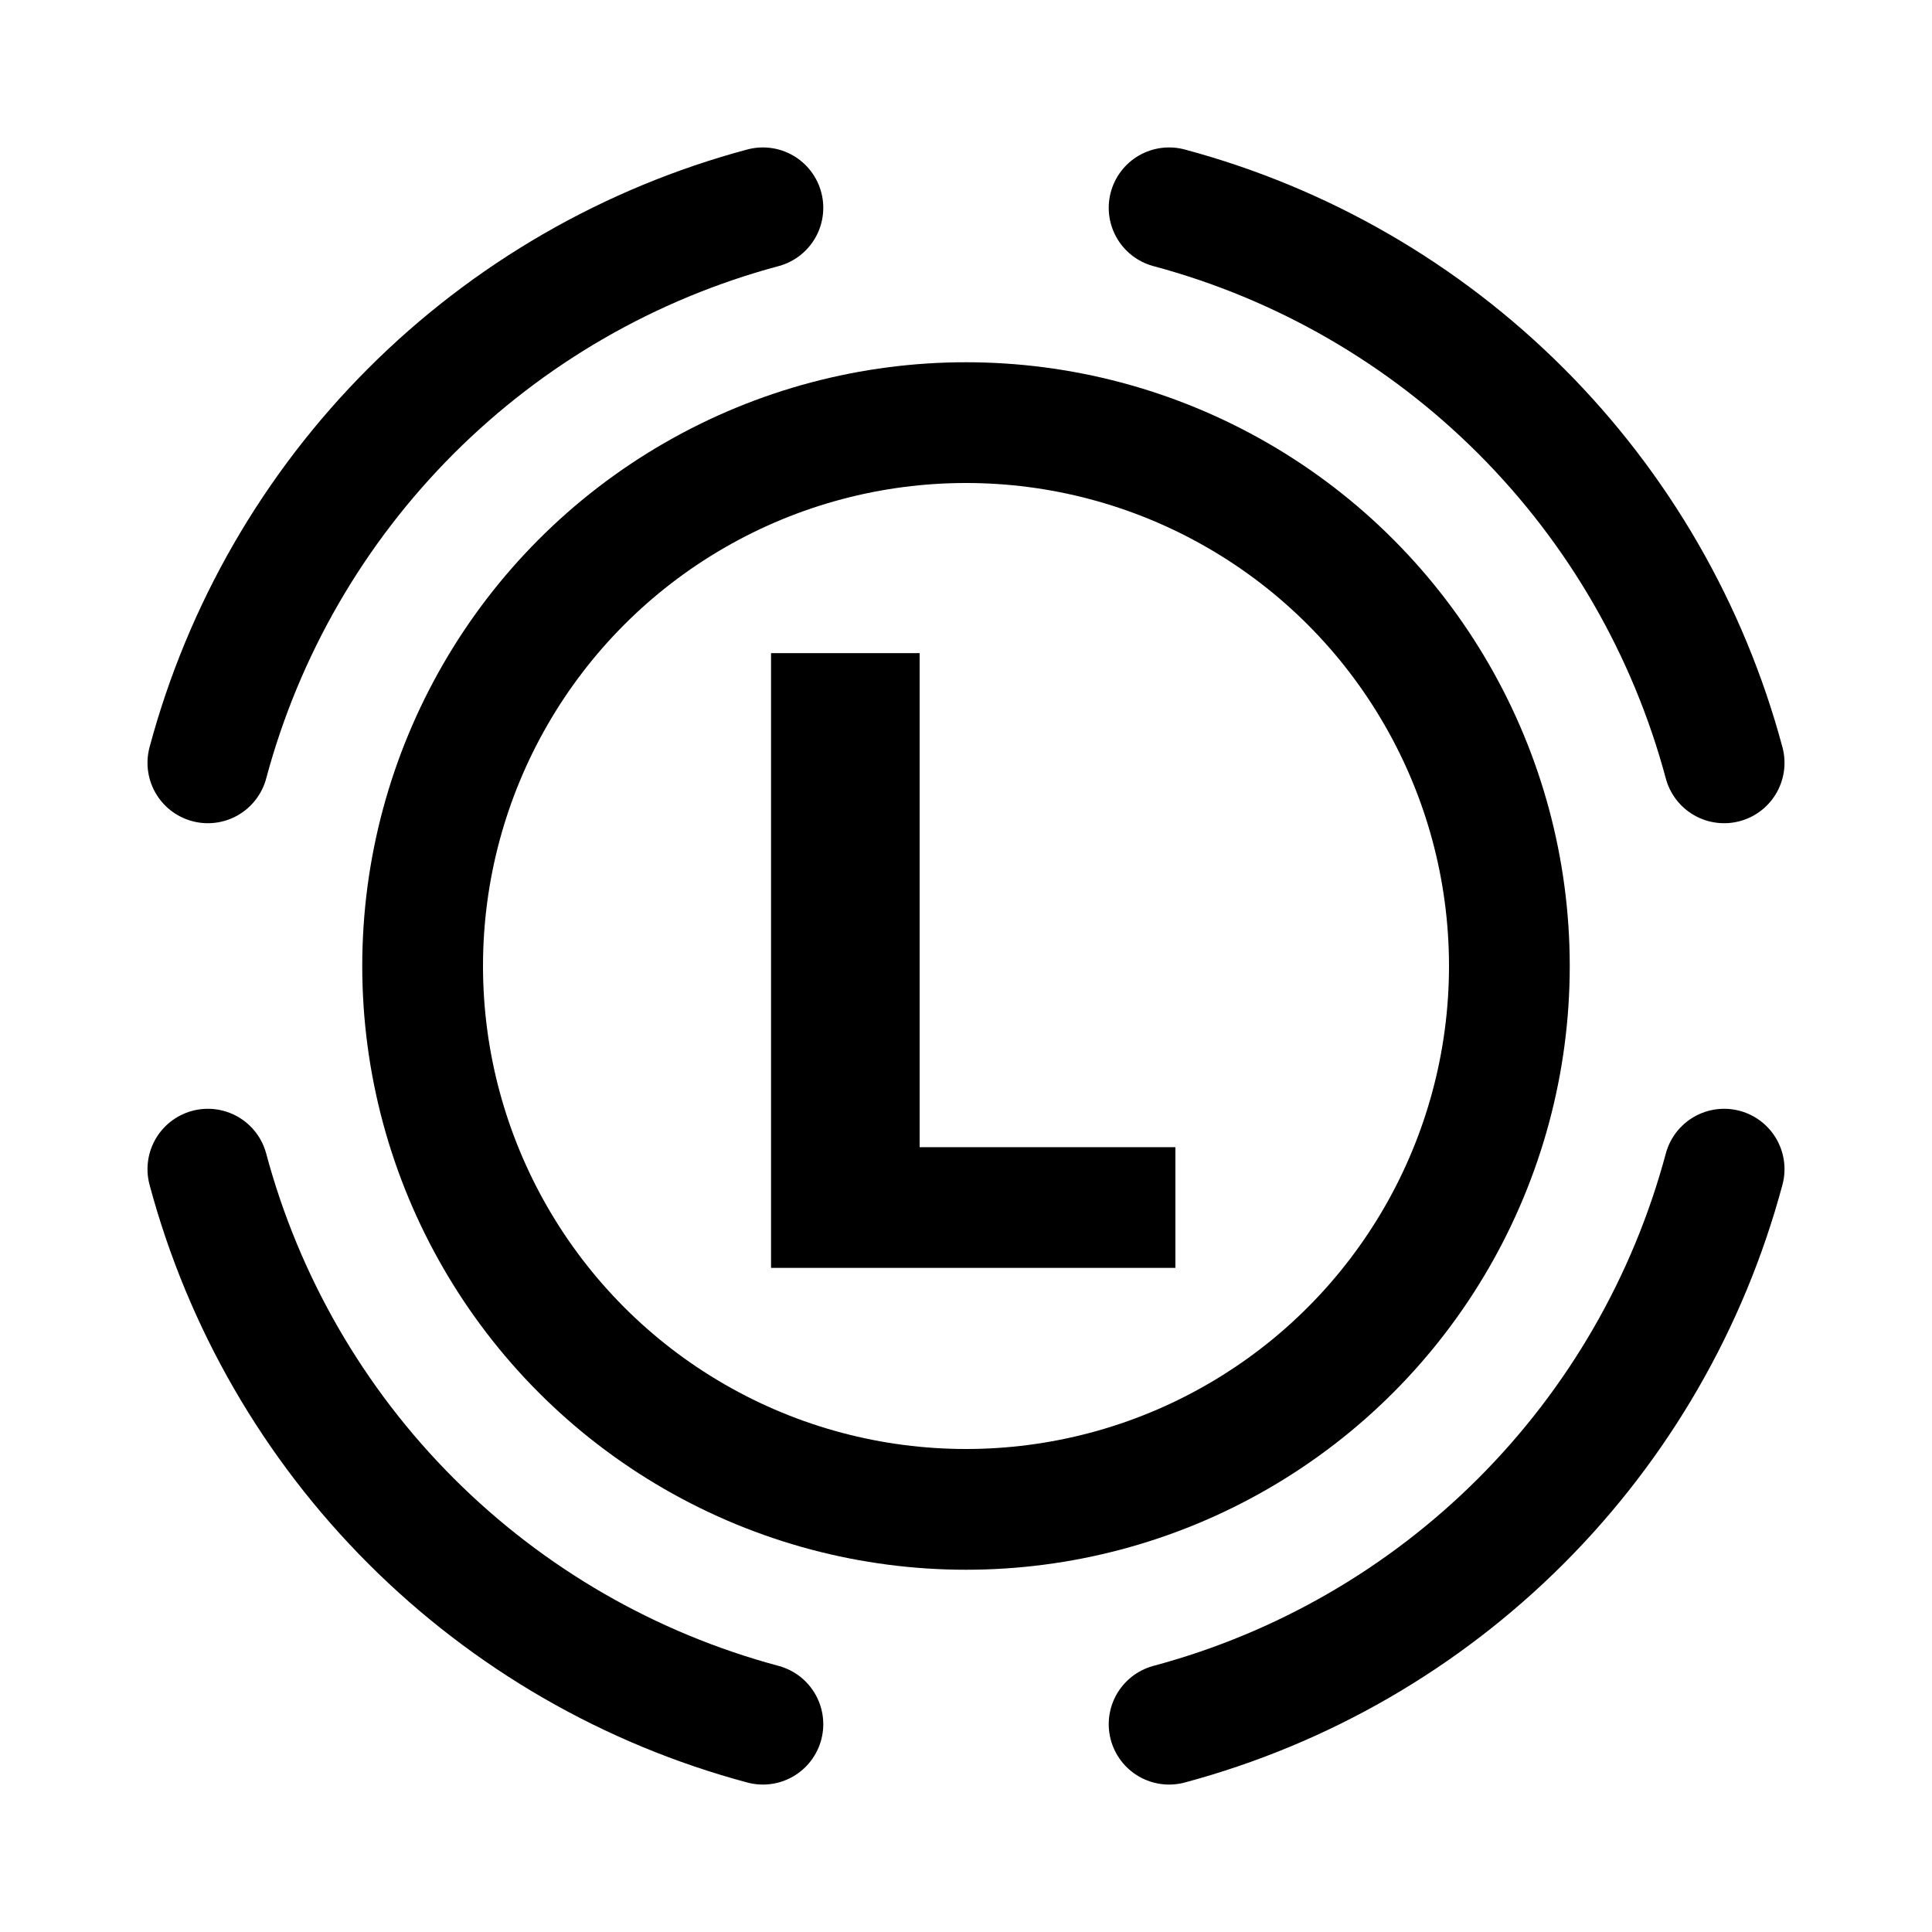
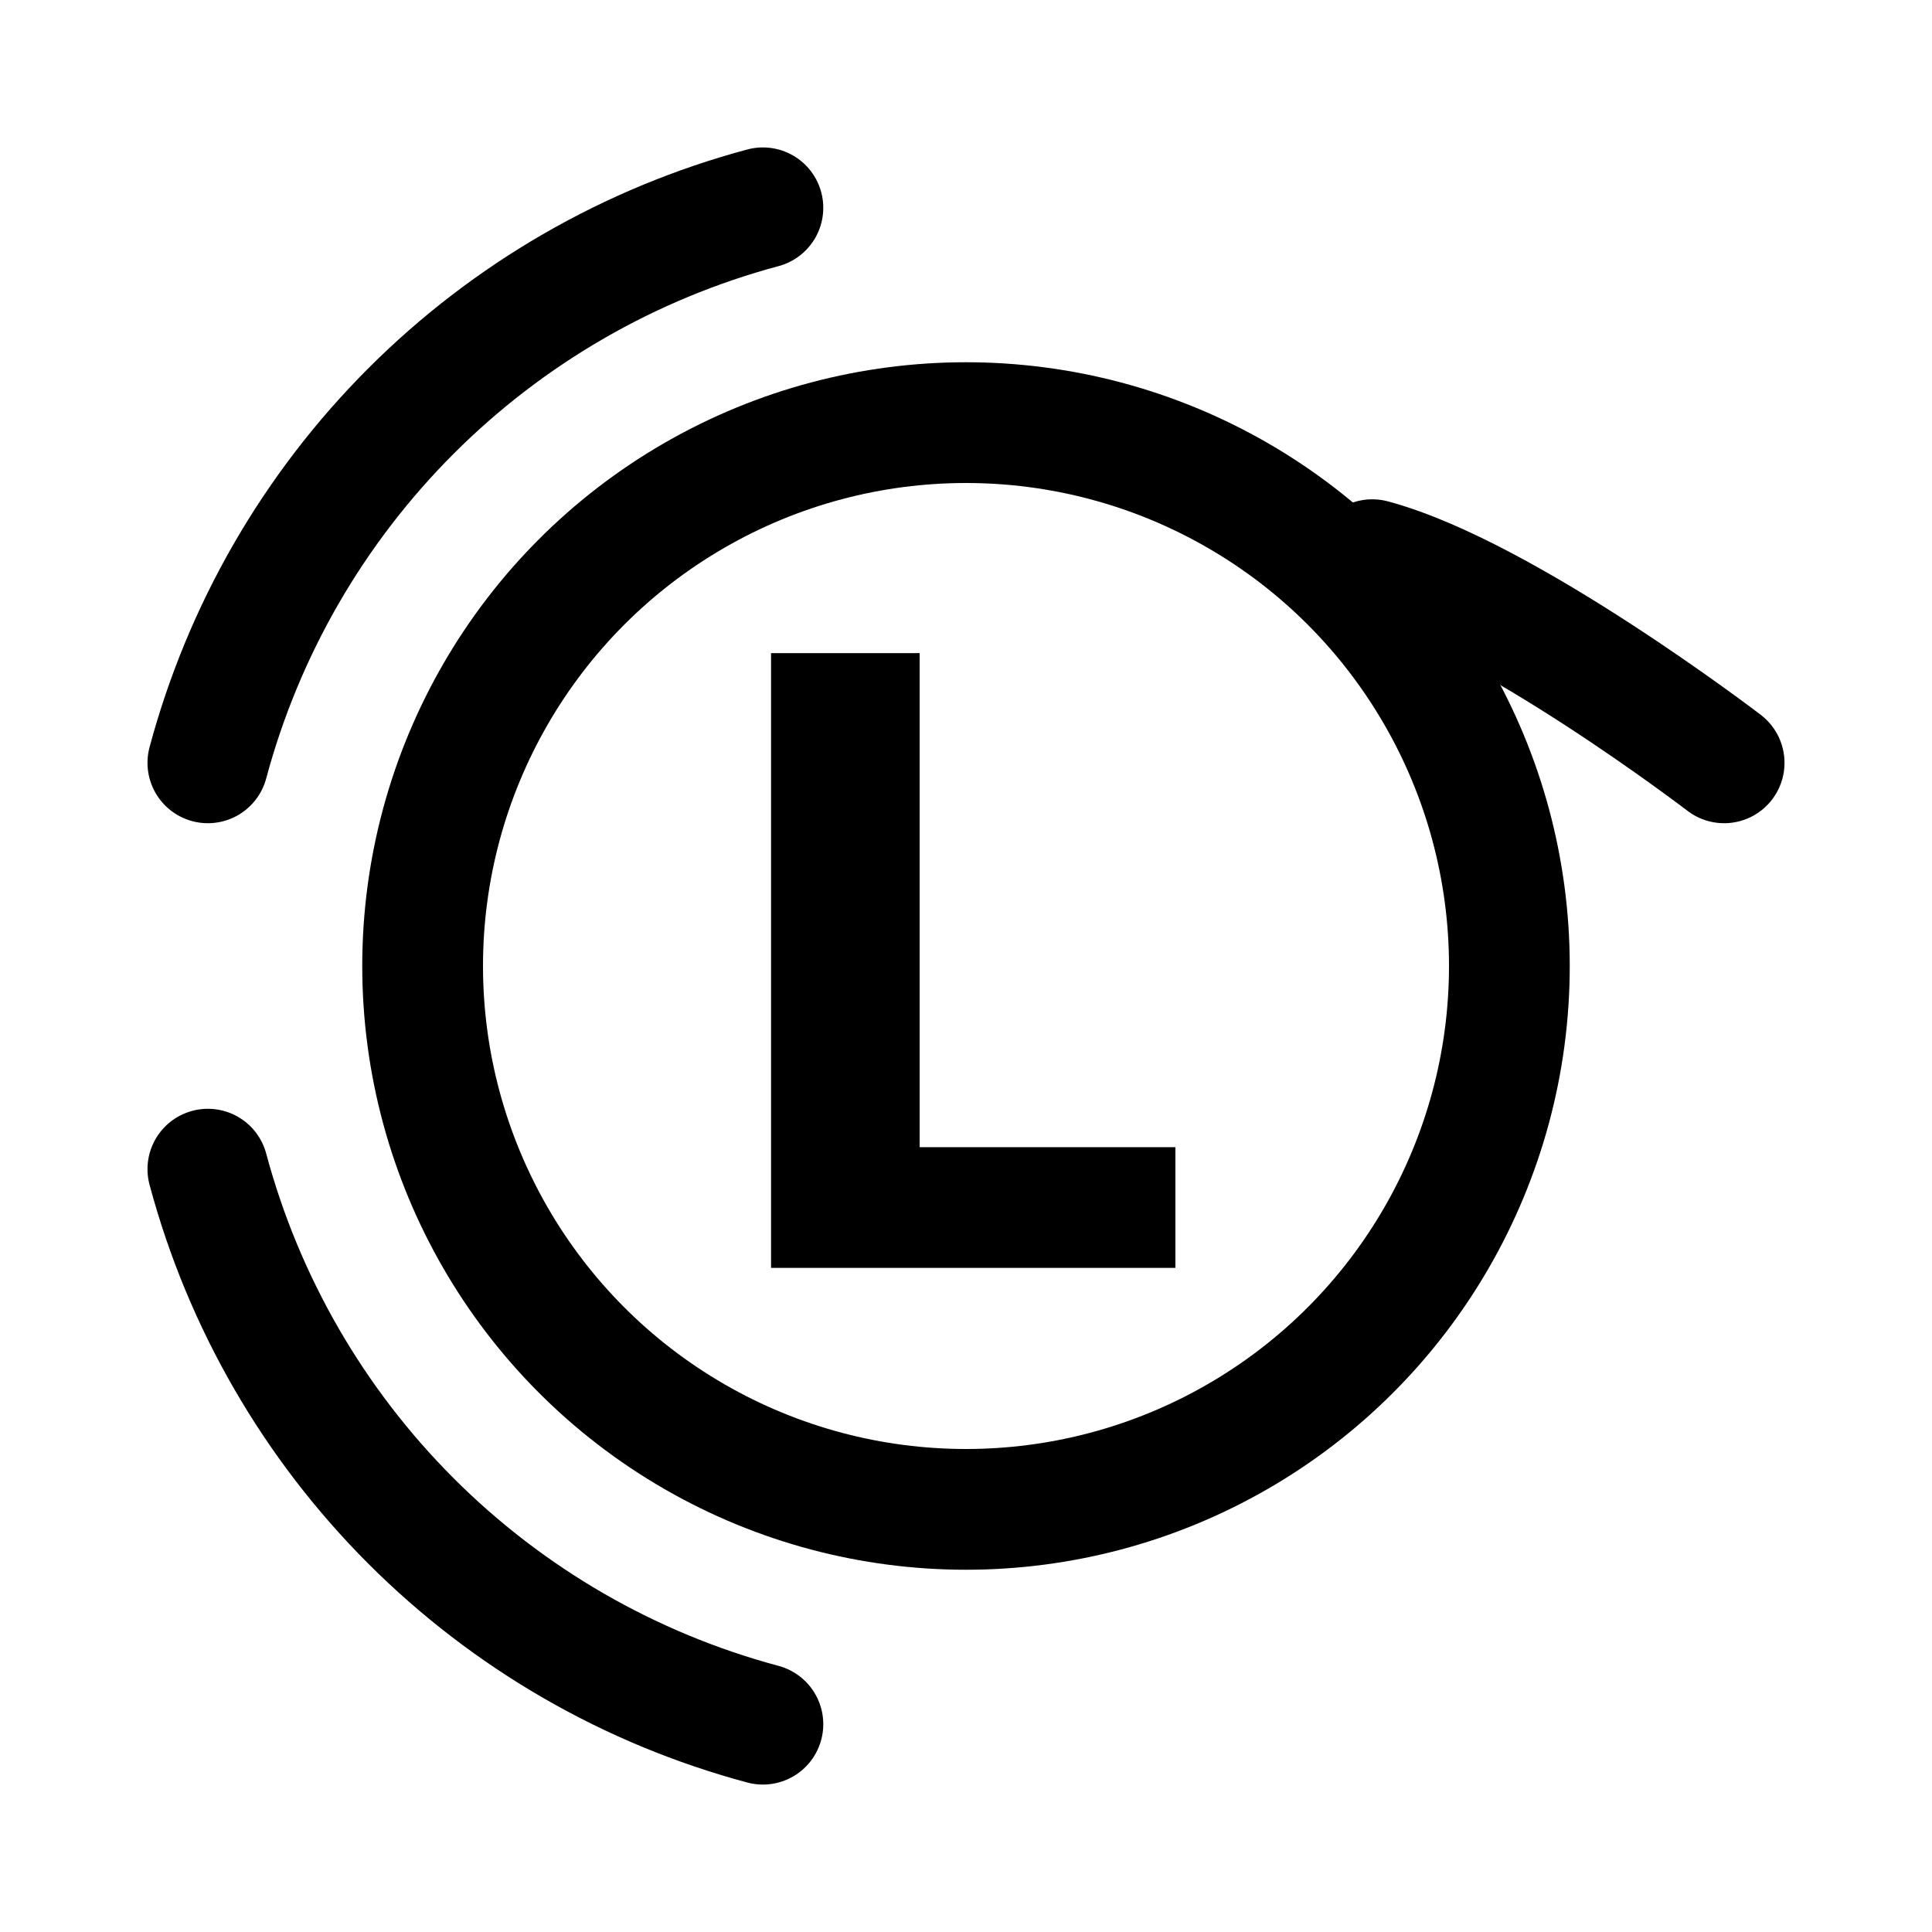
<svg xmlns="http://www.w3.org/2000/svg" fill="none" height="32" viewBox="0 0 32 32" width="32">
  <path d="m12.771 21h6.697v-1.999h-4.236v-8.183h-2.461z" fill="#000" />
  <g stroke="#000" stroke-width="2">
    <circle cx="16" cy="16" r="9" />
-     <path d="m28.557 19.365c-.591 2.204-1.751 4.214-3.365 5.828s-3.623 2.774-5.828 3.365" stroke-linecap="round" />
    <path d="m3.443 19.365c.591 2.204 1.751 4.214 3.365 5.828s3.623 2.774 5.828 3.365" stroke-linecap="round" />
    <path d="m3.443 12.635c.591-2.204 1.751-4.214 3.365-5.828s3.623-2.774 5.828-3.365" stroke-linecap="round" />
-     <path d="m28.557 12.635c-.591-2.204-1.751-4.214-3.365-5.828s-3.623-2.774-5.828-3.365" stroke-linecap="round" />
+     <path d="m28.557 12.635s-3.623-2.774-5.828-3.365" stroke-linecap="round" />
  </g>
</svg>